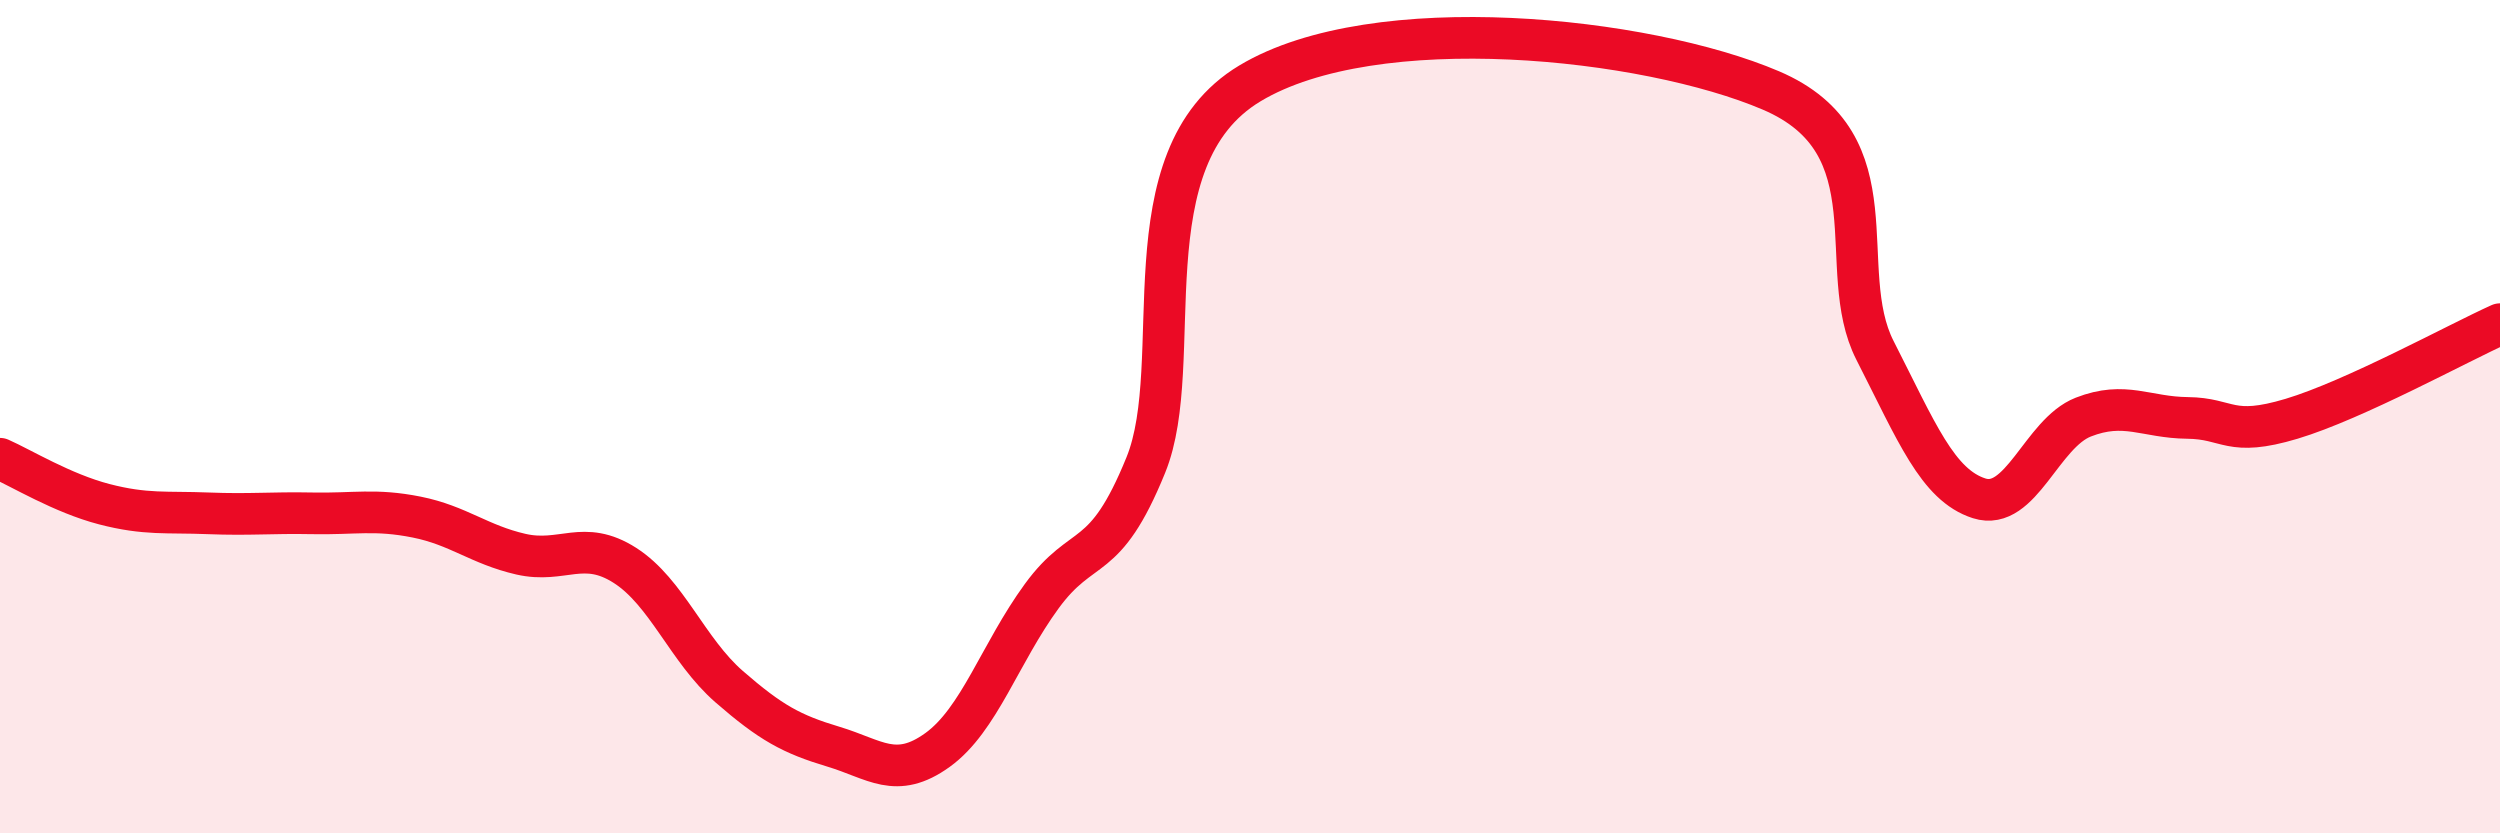
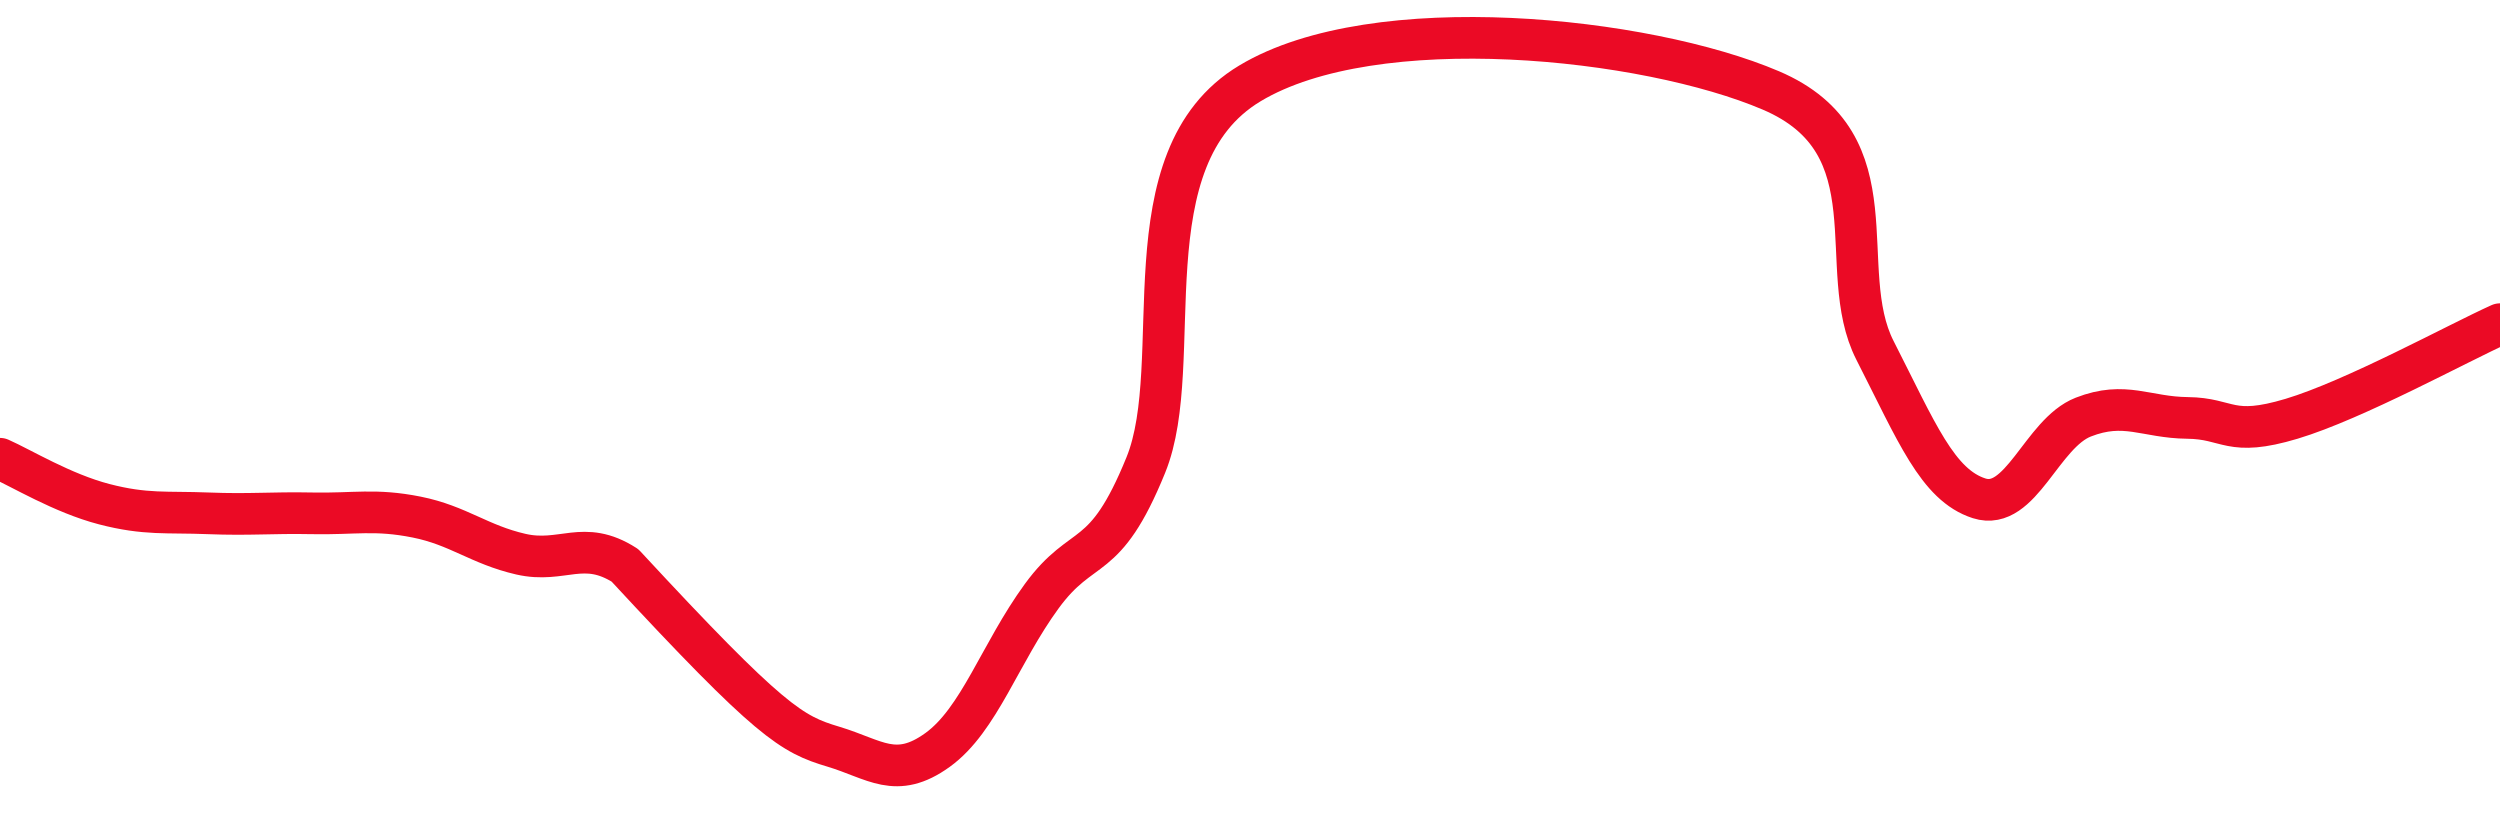
<svg xmlns="http://www.w3.org/2000/svg" width="60" height="20" viewBox="0 0 60 20">
-   <path d="M 0,11.01 C 0.5,11.23 1.5,11.84 2.5,12.1 C 3.5,12.36 4,12.28 5,12.32 C 6,12.36 6.5,12.3 7.5,12.32 C 8.5,12.34 9,12.21 10,12.41 C 11,12.61 11.5,13.07 12.5,13.3 C 13.5,13.53 14,12.93 15,13.57 C 16,14.21 16.5,15.61 17.5,16.48 C 18.5,17.35 19,17.62 20,17.92 C 21,18.22 21.5,18.72 22.5,18 C 23.5,17.28 24,15.68 25,14.31 C 26,12.94 26.5,13.62 27.5,11.16 C 28.5,8.7 27,3.8 30,2 C 33,0.2 39.5,0.89 42.5,2.17 C 45.5,3.45 44,6.45 45,8.41 C 46,10.37 46.5,11.64 47.5,11.96 C 48.5,12.28 49,10.4 50,10.01 C 51,9.62 51.5,10.02 52.5,10.03 C 53.5,10.04 53.5,10.5 55,10.05 C 56.5,9.6 59,8.23 60,7.78L60 20L0 20Z" fill="#EB0A25" opacity="0.1" stroke-linecap="round" stroke-linejoin="round" />
-   <path d="M 0,11.01 C 0.5,11.23 1.5,11.84 2.5,12.1 C 3.5,12.36 4,12.28 5,12.32 C 6,12.36 6.5,12.3 7.5,12.32 C 8.5,12.34 9,12.21 10,12.41 C 11,12.61 11.5,13.07 12.5,13.3 C 13.5,13.53 14,12.93 15,13.57 C 16,14.21 16.5,15.61 17.5,16.48 C 18.5,17.35 19,17.62 20,17.92 C 21,18.22 21.5,18.72 22.5,18 C 23.5,17.28 24,15.68 25,14.31 C 26,12.94 26.5,13.62 27.5,11.16 C 28.5,8.7 27,3.8 30,2 C 33,0.2 39.5,0.89 42.5,2.17 C 45.5,3.45 44,6.45 45,8.41 C 46,10.37 46.5,11.64 47.5,11.96 C 48.5,12.28 49,10.4 50,10.01 C 51,9.62 51.5,10.02 52.5,10.03 C 53.5,10.04 53.5,10.5 55,10.05 C 56.5,9.6 59,8.23 60,7.78" stroke="#EB0A25" stroke-width="1" fill="none" stroke-linecap="round" stroke-linejoin="round" />
+   <path d="M 0,11.01 C 0.5,11.23 1.5,11.84 2.5,12.1 C 3.5,12.36 4,12.28 5,12.32 C 6,12.36 6.5,12.3 7.5,12.32 C 8.5,12.34 9,12.21 10,12.41 C 11,12.61 11.5,13.07 12.5,13.3 C 13.5,13.53 14,12.93 15,13.57 C 18.5,17.35 19,17.62 20,17.92 C 21,18.22 21.5,18.72 22.5,18 C 23.5,17.28 24,15.68 25,14.31 C 26,12.94 26.5,13.62 27.5,11.16 C 28.5,8.7 27,3.8 30,2 C 33,0.2 39.5,0.89 42.5,2.17 C 45.5,3.45 44,6.45 45,8.41 C 46,10.37 46.5,11.64 47.5,11.96 C 48.5,12.28 49,10.4 50,10.01 C 51,9.62 51.5,10.02 52.5,10.03 C 53.5,10.04 53.5,10.5 55,10.05 C 56.5,9.6 59,8.23 60,7.78" stroke="#EB0A25" stroke-width="1" fill="none" stroke-linecap="round" stroke-linejoin="round" />
</svg>